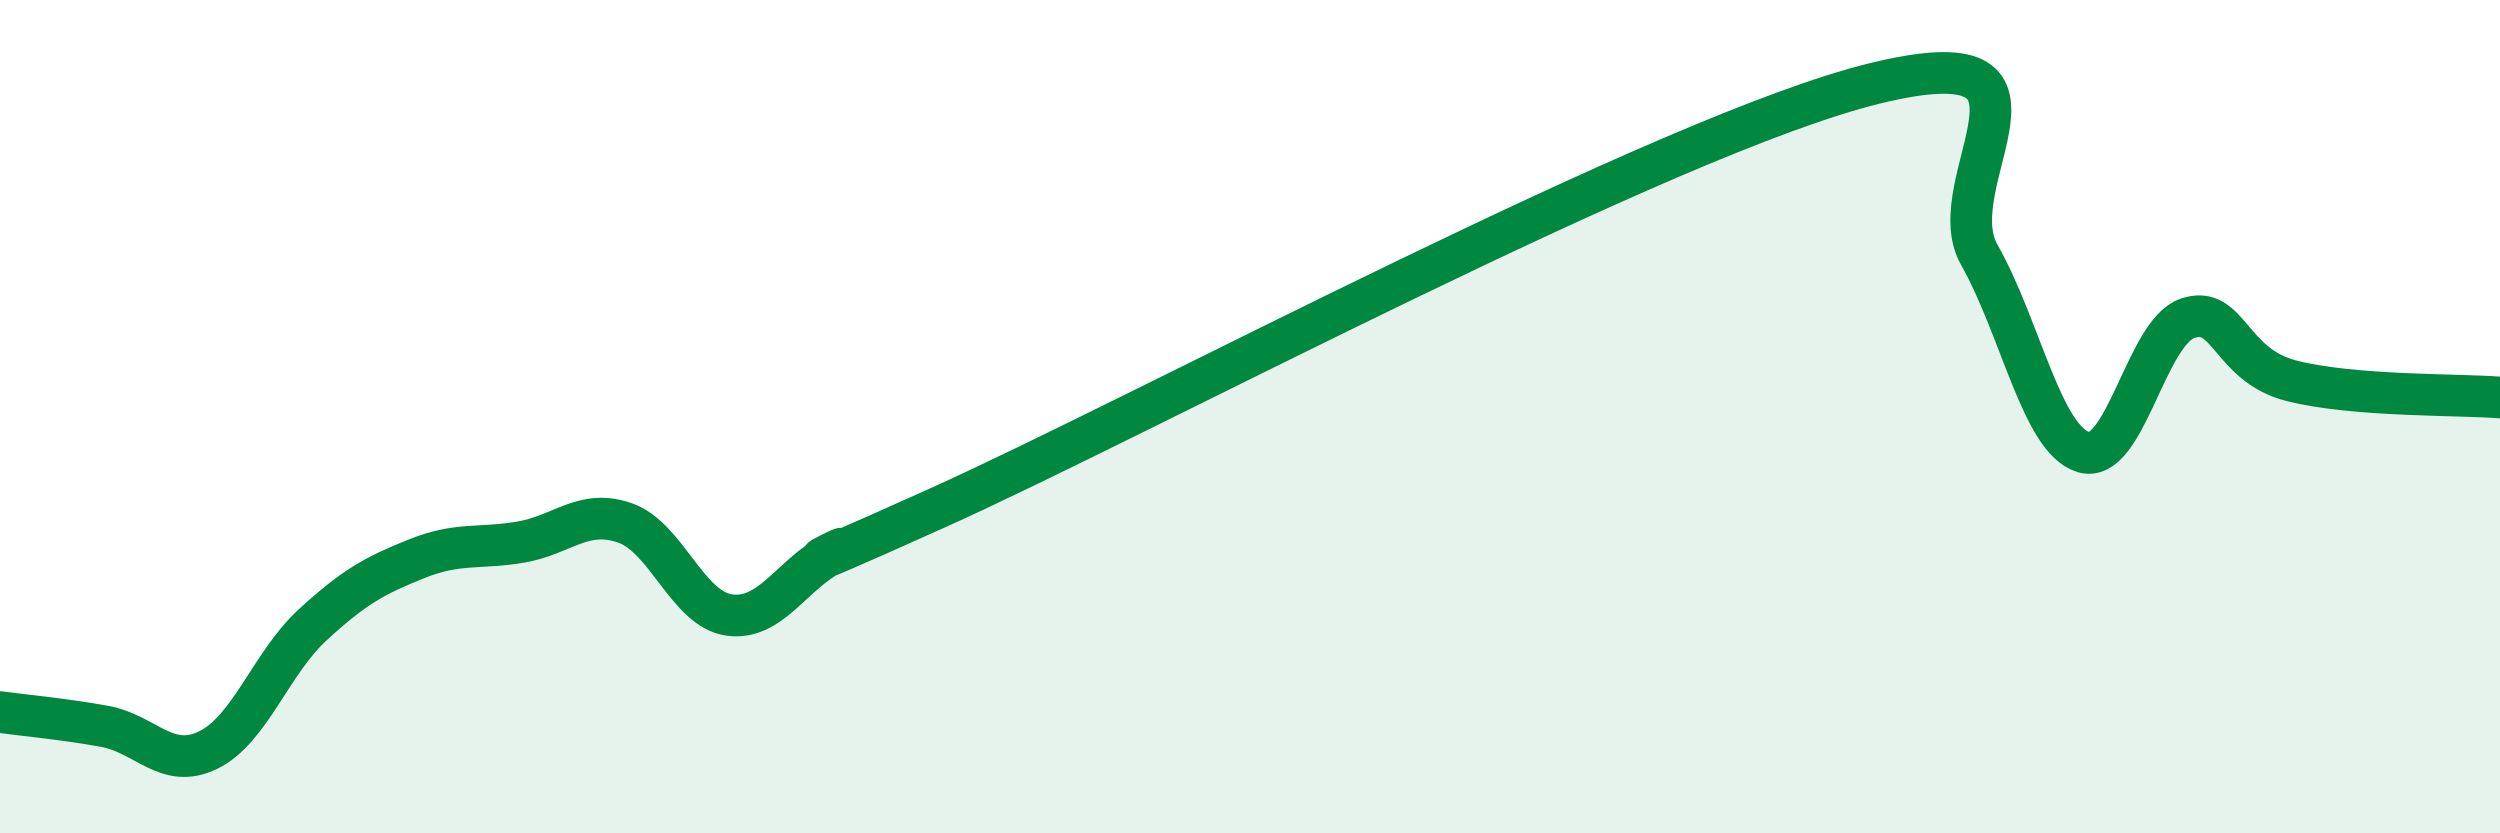
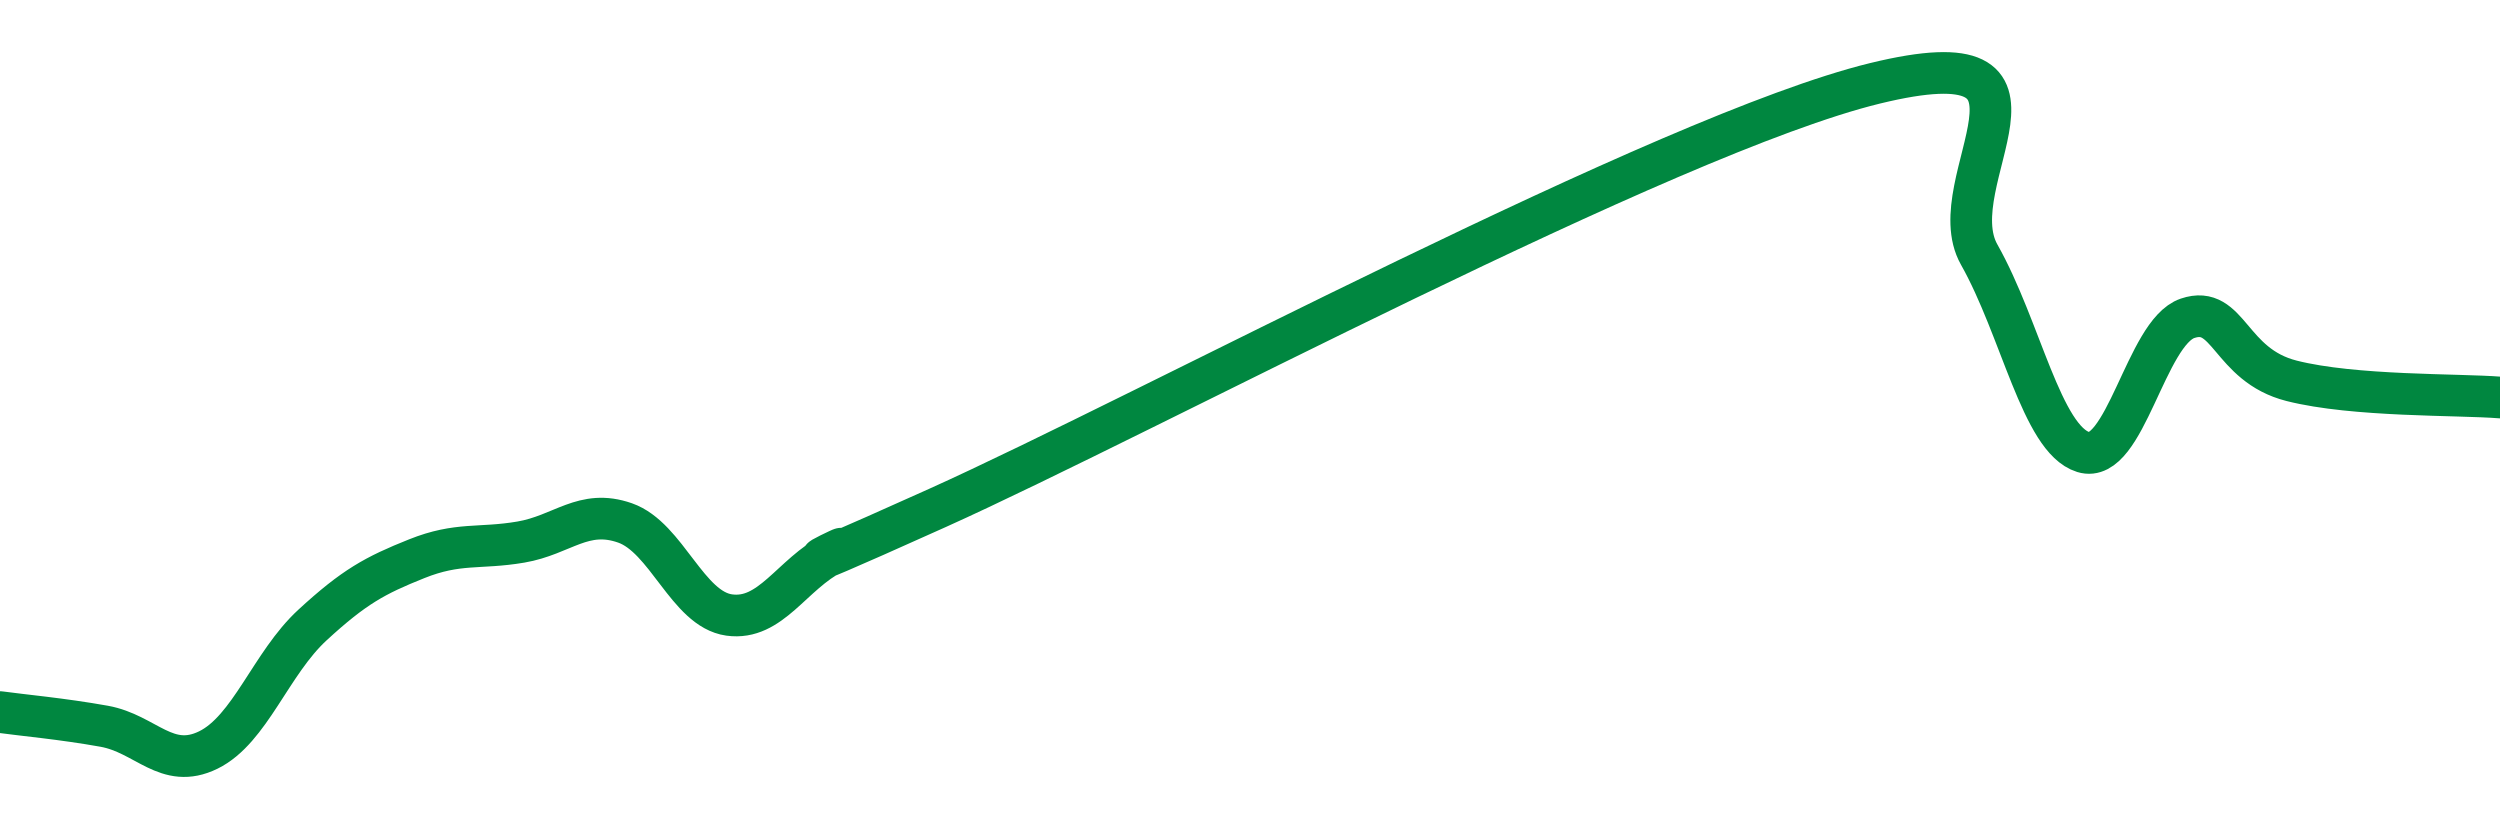
<svg xmlns="http://www.w3.org/2000/svg" width="60" height="20" viewBox="0 0 60 20">
-   <path d="M 0,17.09 C 0.5,17.16 1.5,17.25 2.5,17.43 C 3.5,17.61 4,18.49 5,18 C 6,17.51 6.5,15.92 7.5,15 C 8.5,14.08 9,13.81 10,13.41 C 11,13.01 11.5,13.18 12.5,13.01 C 13.5,12.84 14,12.2 15,12.55 C 16,12.9 16.5,14.62 17.5,14.76 C 18.5,14.9 19,13.78 20,13.27 C 21,12.76 17.5,14.44 22.5,12.19 C 27.5,9.94 40,3.22 45,2 C 50,0.78 46.5,4.34 47.5,6.11 C 48.5,7.88 49,10.54 50,10.85 C 51,11.16 51.5,7.98 52.5,7.64 C 53.5,7.3 53.5,8.76 55,9.14 C 56.5,9.52 59,9.46 60,9.54L60 20L0 20Z" fill="#008740" opacity="0.1" stroke-linecap="round" stroke-linejoin="round" />
  <path d="M 0,17.09 C 0.5,17.16 1.5,17.25 2.5,17.43 C 3.5,17.61 4,18.49 5,18 C 6,17.51 6.5,15.92 7.5,15 C 8.5,14.08 9,13.81 10,13.41 C 11,13.01 11.5,13.18 12.5,13.01 C 13.5,12.84 14,12.2 15,12.55 C 16,12.9 16.5,14.62 17.5,14.76 C 18.5,14.9 19,13.78 20,13.27 C 21,12.76 17.5,14.44 22.5,12.19 C 27.5,9.94 40,3.22 45,2 C 50,0.78 46.5,4.34 47.5,6.11 C 48.5,7.88 49,10.54 50,10.85 C 51,11.16 51.5,7.98 52.5,7.64 C 53.5,7.3 53.5,8.76 55,9.14 C 56.5,9.52 59,9.46 60,9.54" stroke="#008740" stroke-width="1" fill="none" stroke-linecap="round" stroke-linejoin="round" />
</svg>